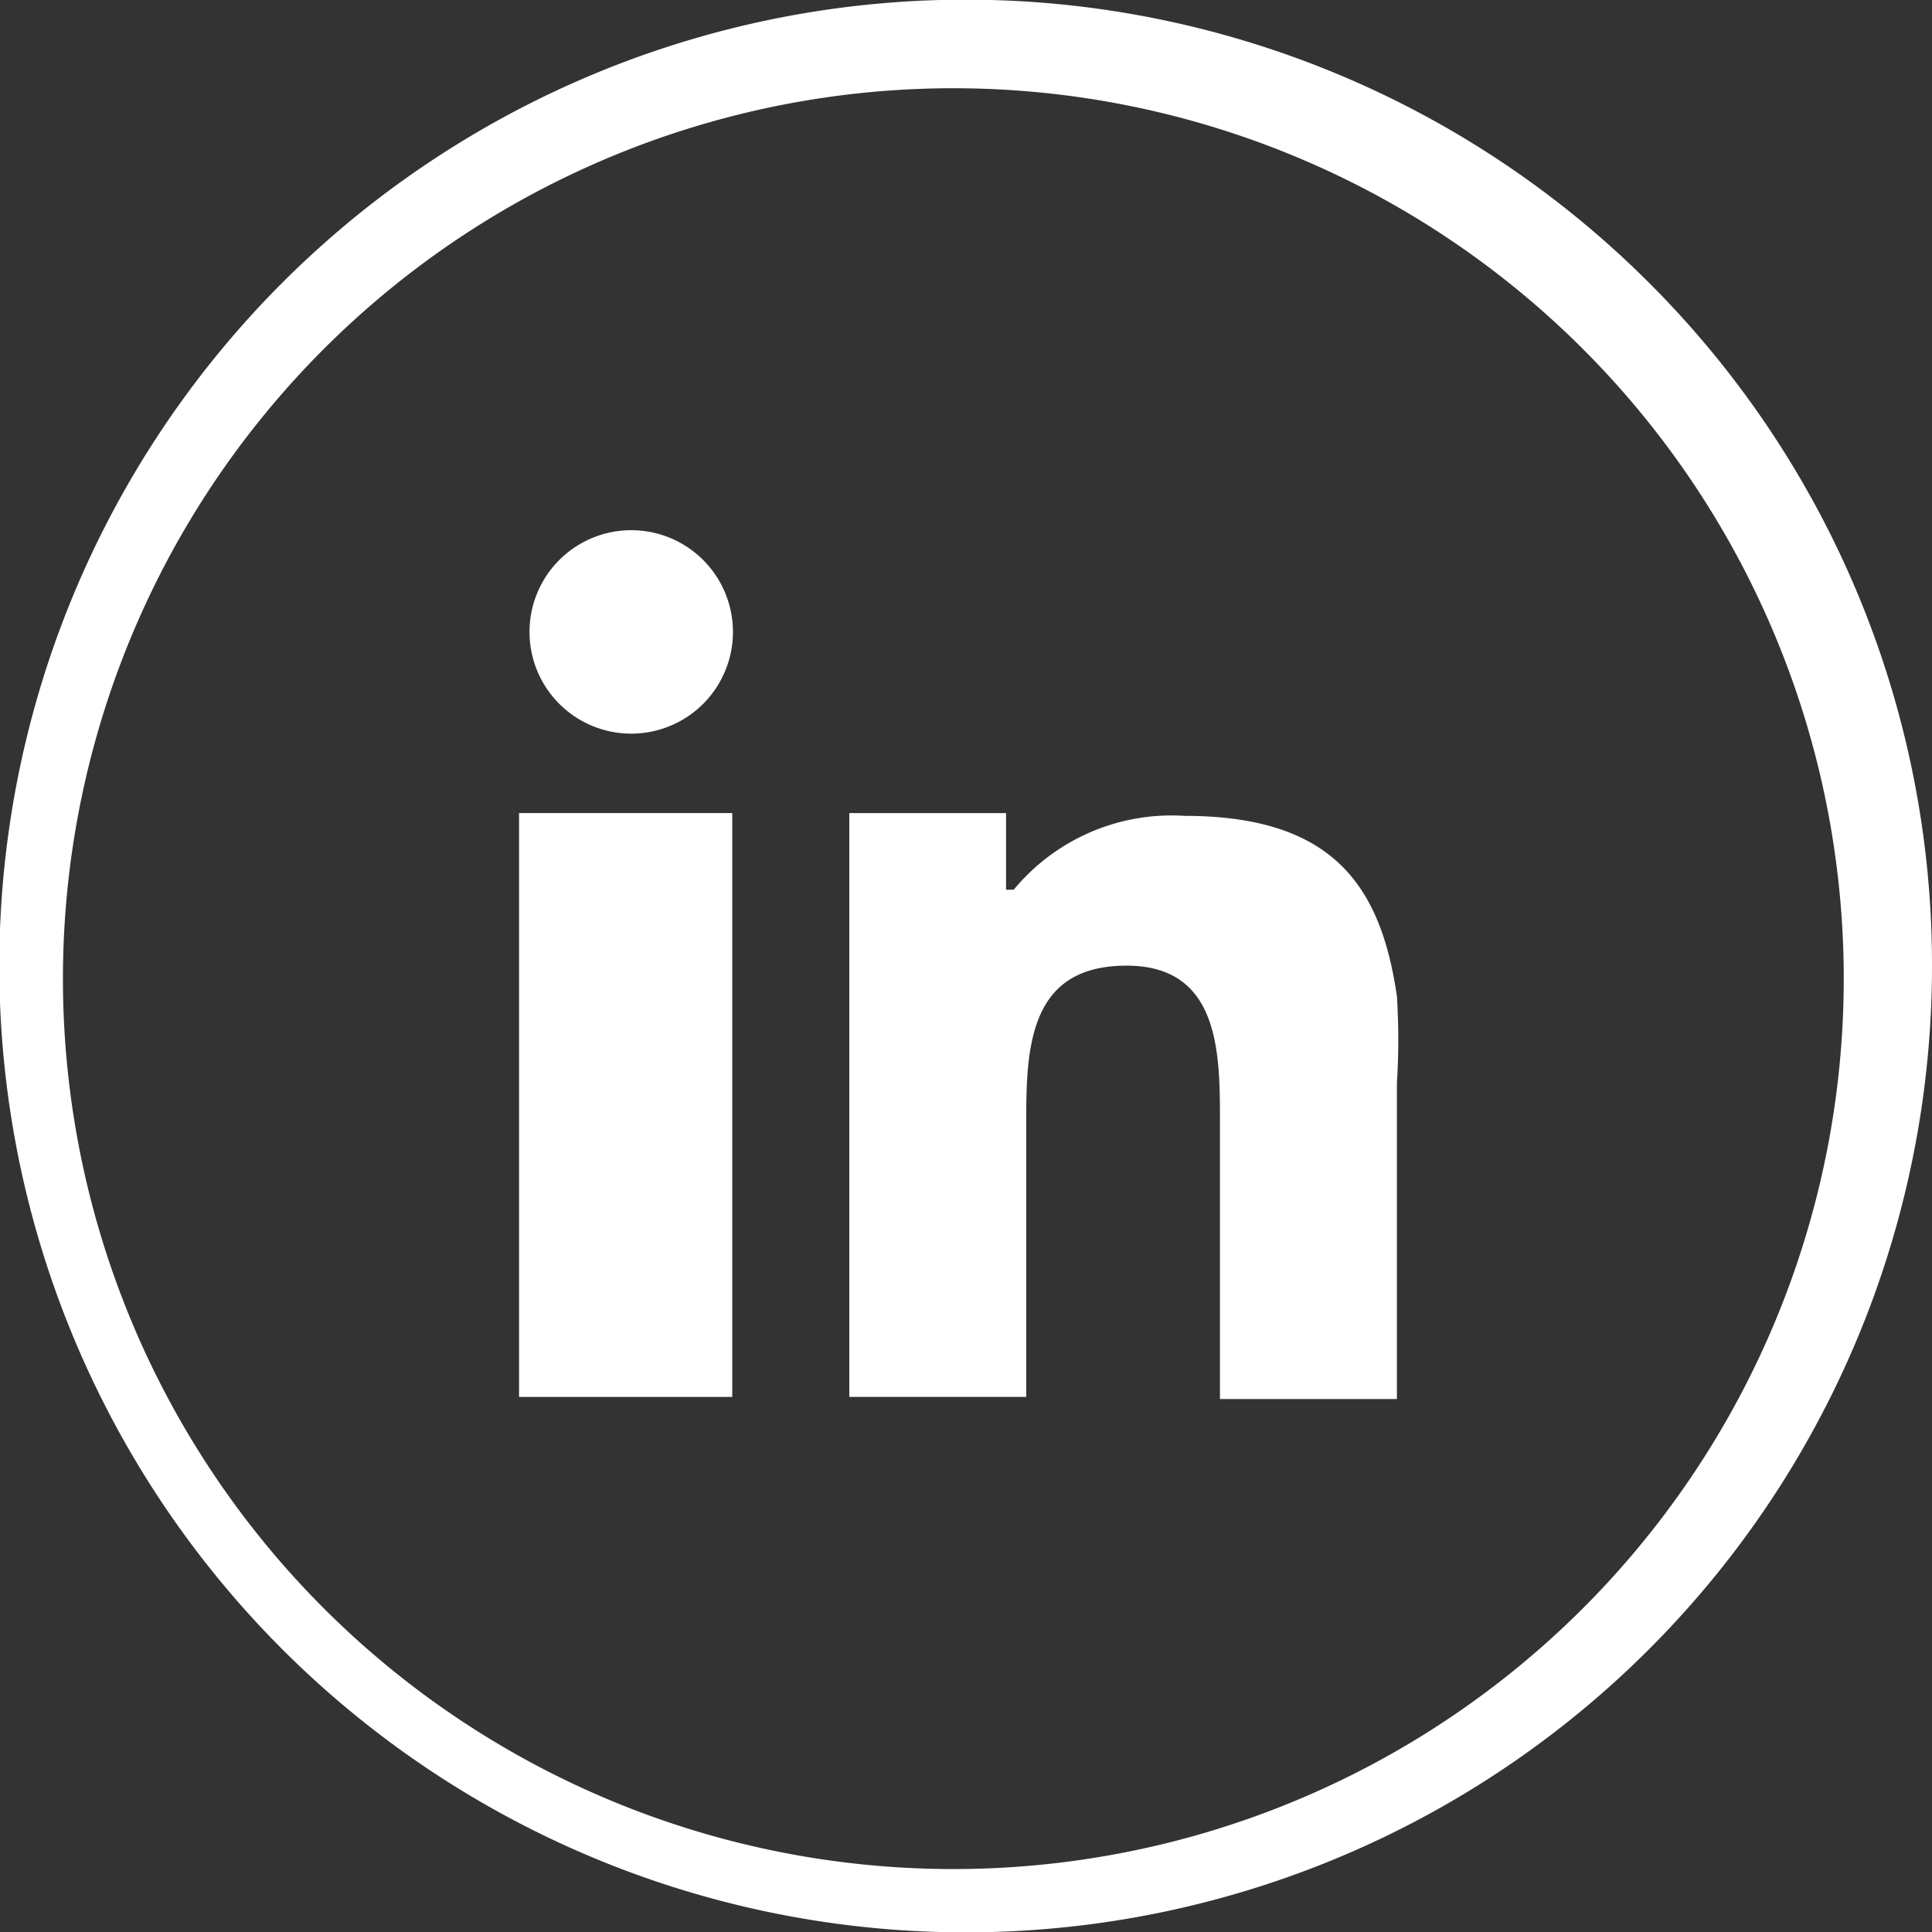
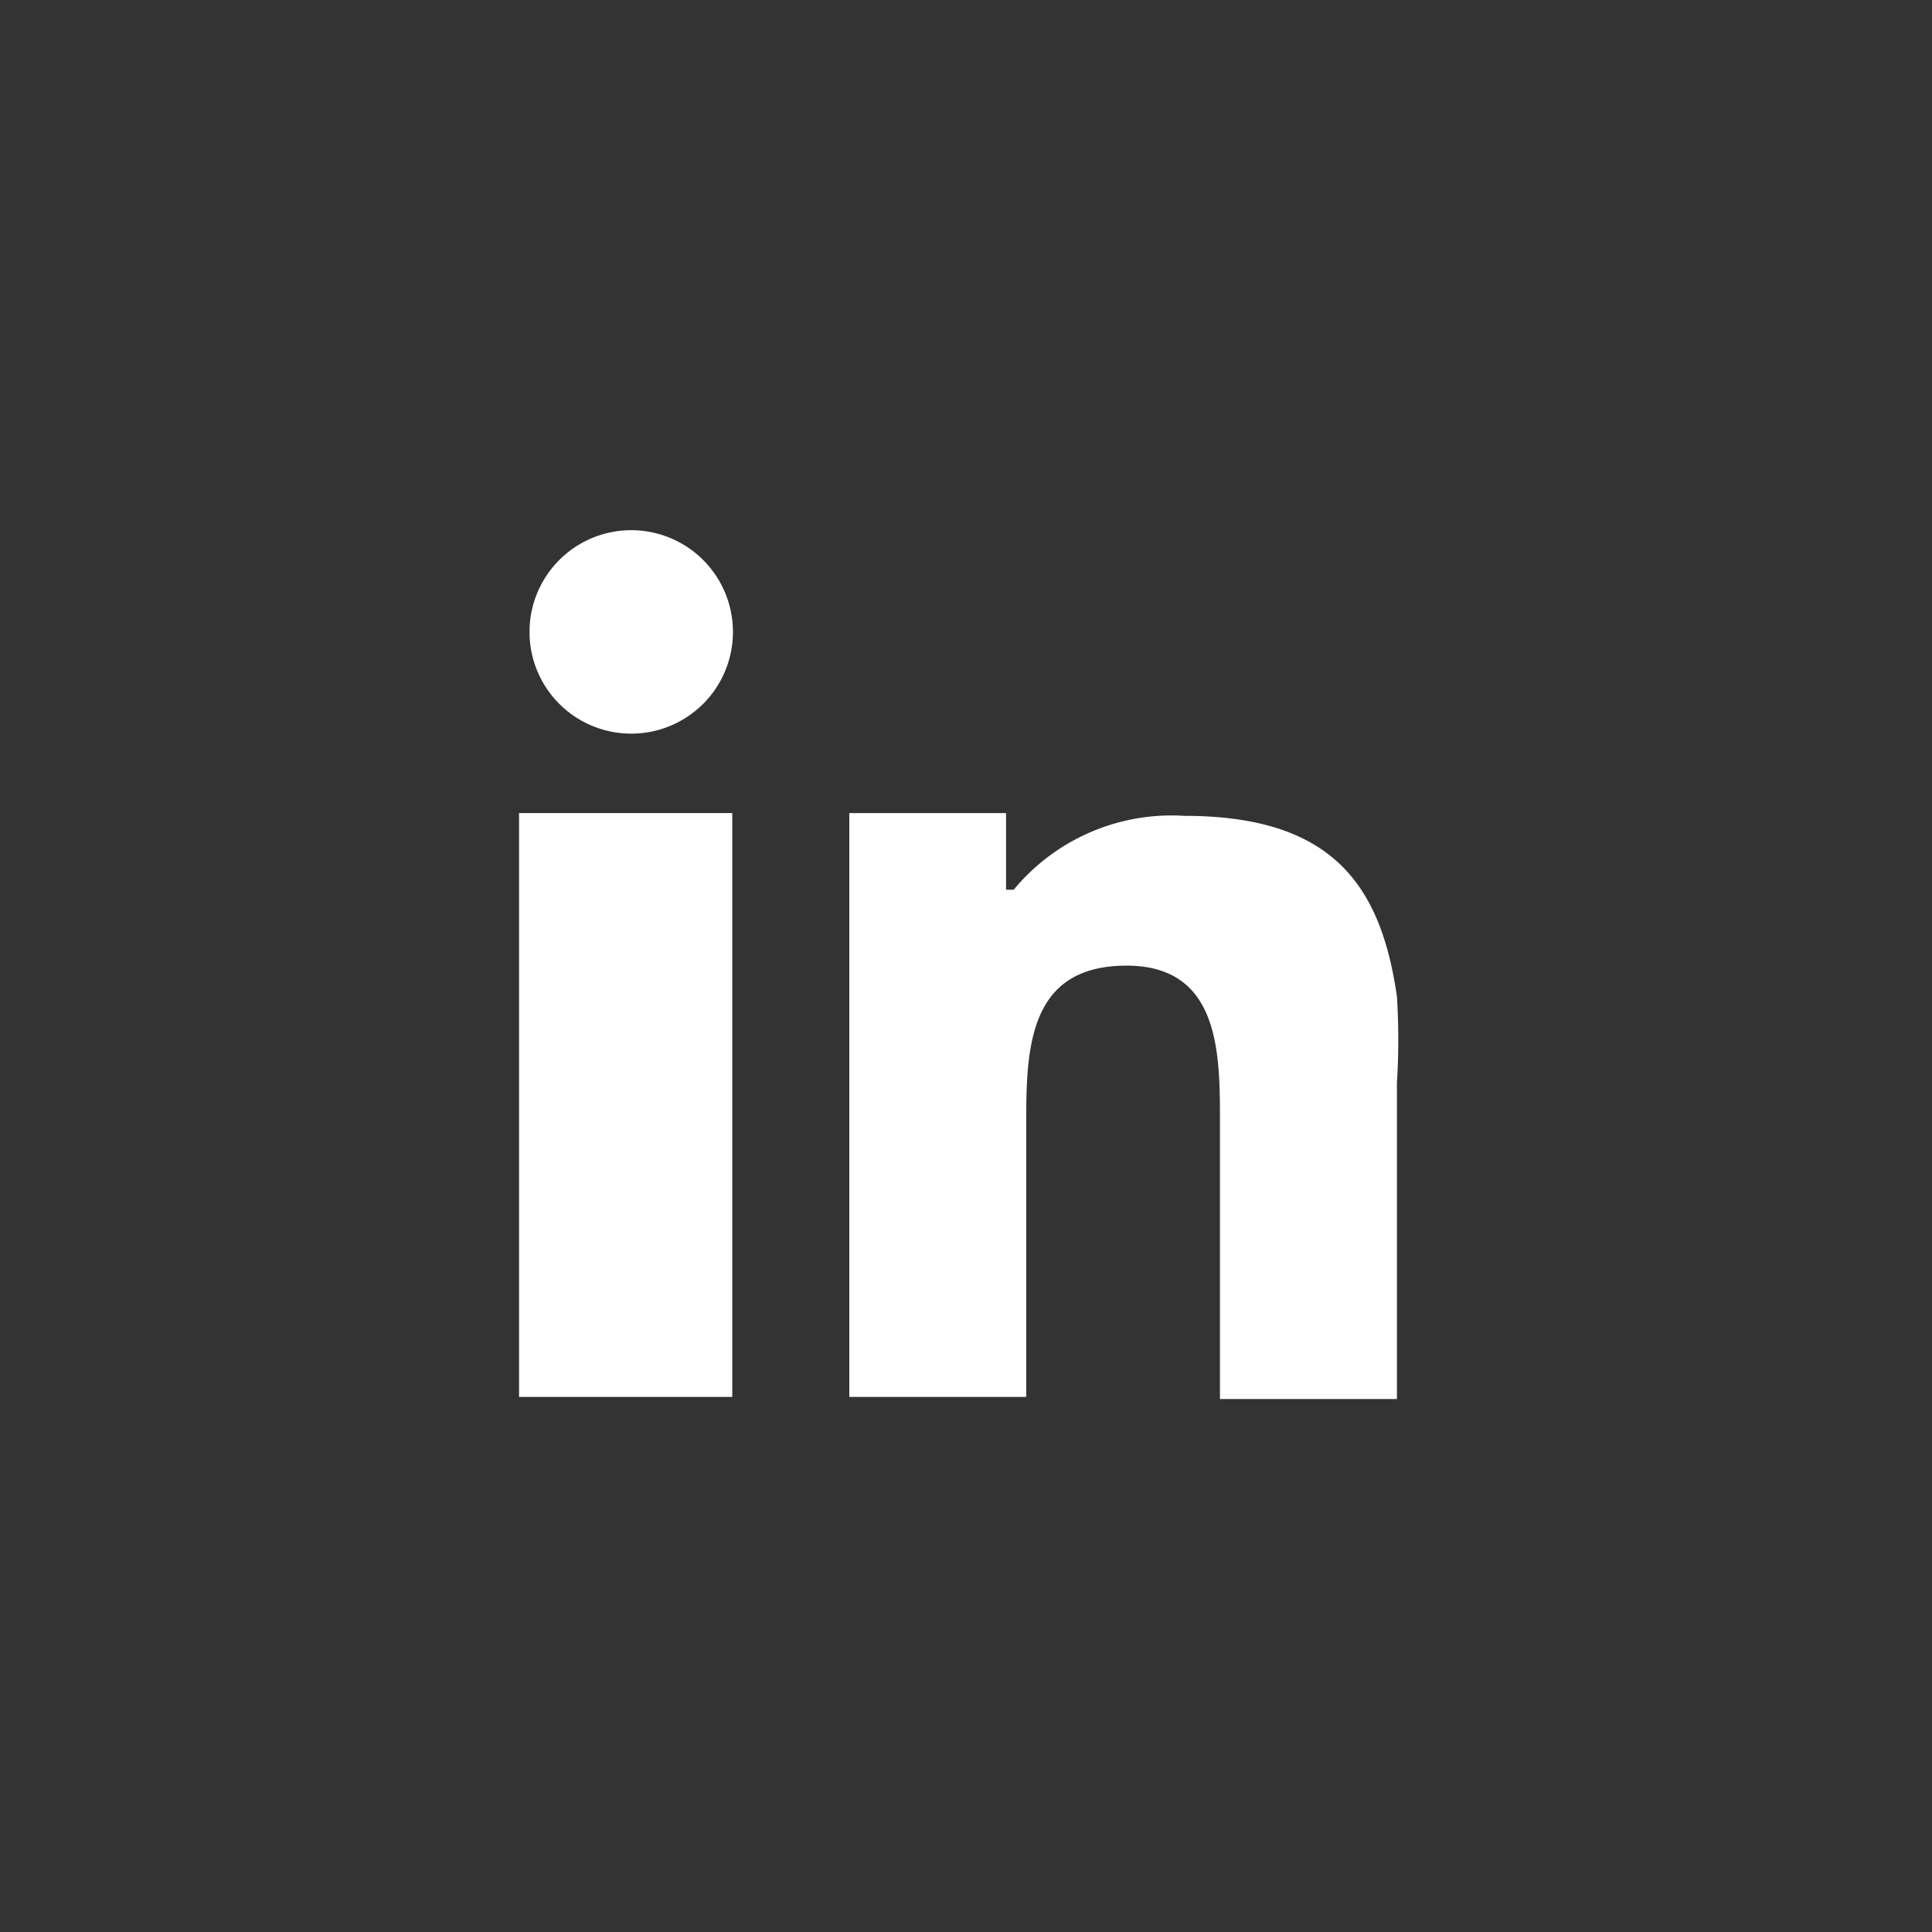
<svg xmlns="http://www.w3.org/2000/svg" viewBox="0 0 27.73 27.73">
  <rect x="0" y="0" width="27.73" height="27.73" fill="#333333" stroke="none" />
  <defs>
    <style>.cls-1{fill:#fff;}</style>
  </defs>
  <g id="Ebene_2" data-name="Ebene 2">
    <g id="Ebene_1-2" data-name="Ebene 1">
      <g id="linkedin_social_media_icons_" data-name="linkedin , social , media, icons,">
-         <path class="cls-1" d="M23.67,4.06a13.87,13.87,0,1,0,4.06,9.8A13.83,13.83,0,0,0,23.67,4.06ZM22.9,22.9A12.78,12.78,0,1,1,4.83,4.83,12.78,12.78,0,0,1,22.9,22.9Z" />
        <polygon class="cls-1" points="7.45 13.99 7.45 20.05 10.51 20.05 10.51 13.49 10.51 11.67 7.45 11.67 7.45 13.99" />
        <path class="cls-1" d="M17,11.71a2.94,2.94,0,0,0-2.45,1.06h-.11v-1.1H12.19v8.38h2.54V16c0-1.09.11-2.14,1.44-2.14s1.34,1.24,1.34,2.22v4h2.54V15.54a9.88,9.88,0,0,0,0-1.24C19.82,12.72,19.14,11.71,17,11.71Z" />
        <path class="cls-1" d="M9.07,7.61a1.46,1.46,0,1,0,1.45,1.46A1.46,1.46,0,0,0,9.07,7.61Z" />
      </g>
    </g>
  </g>
</svg>